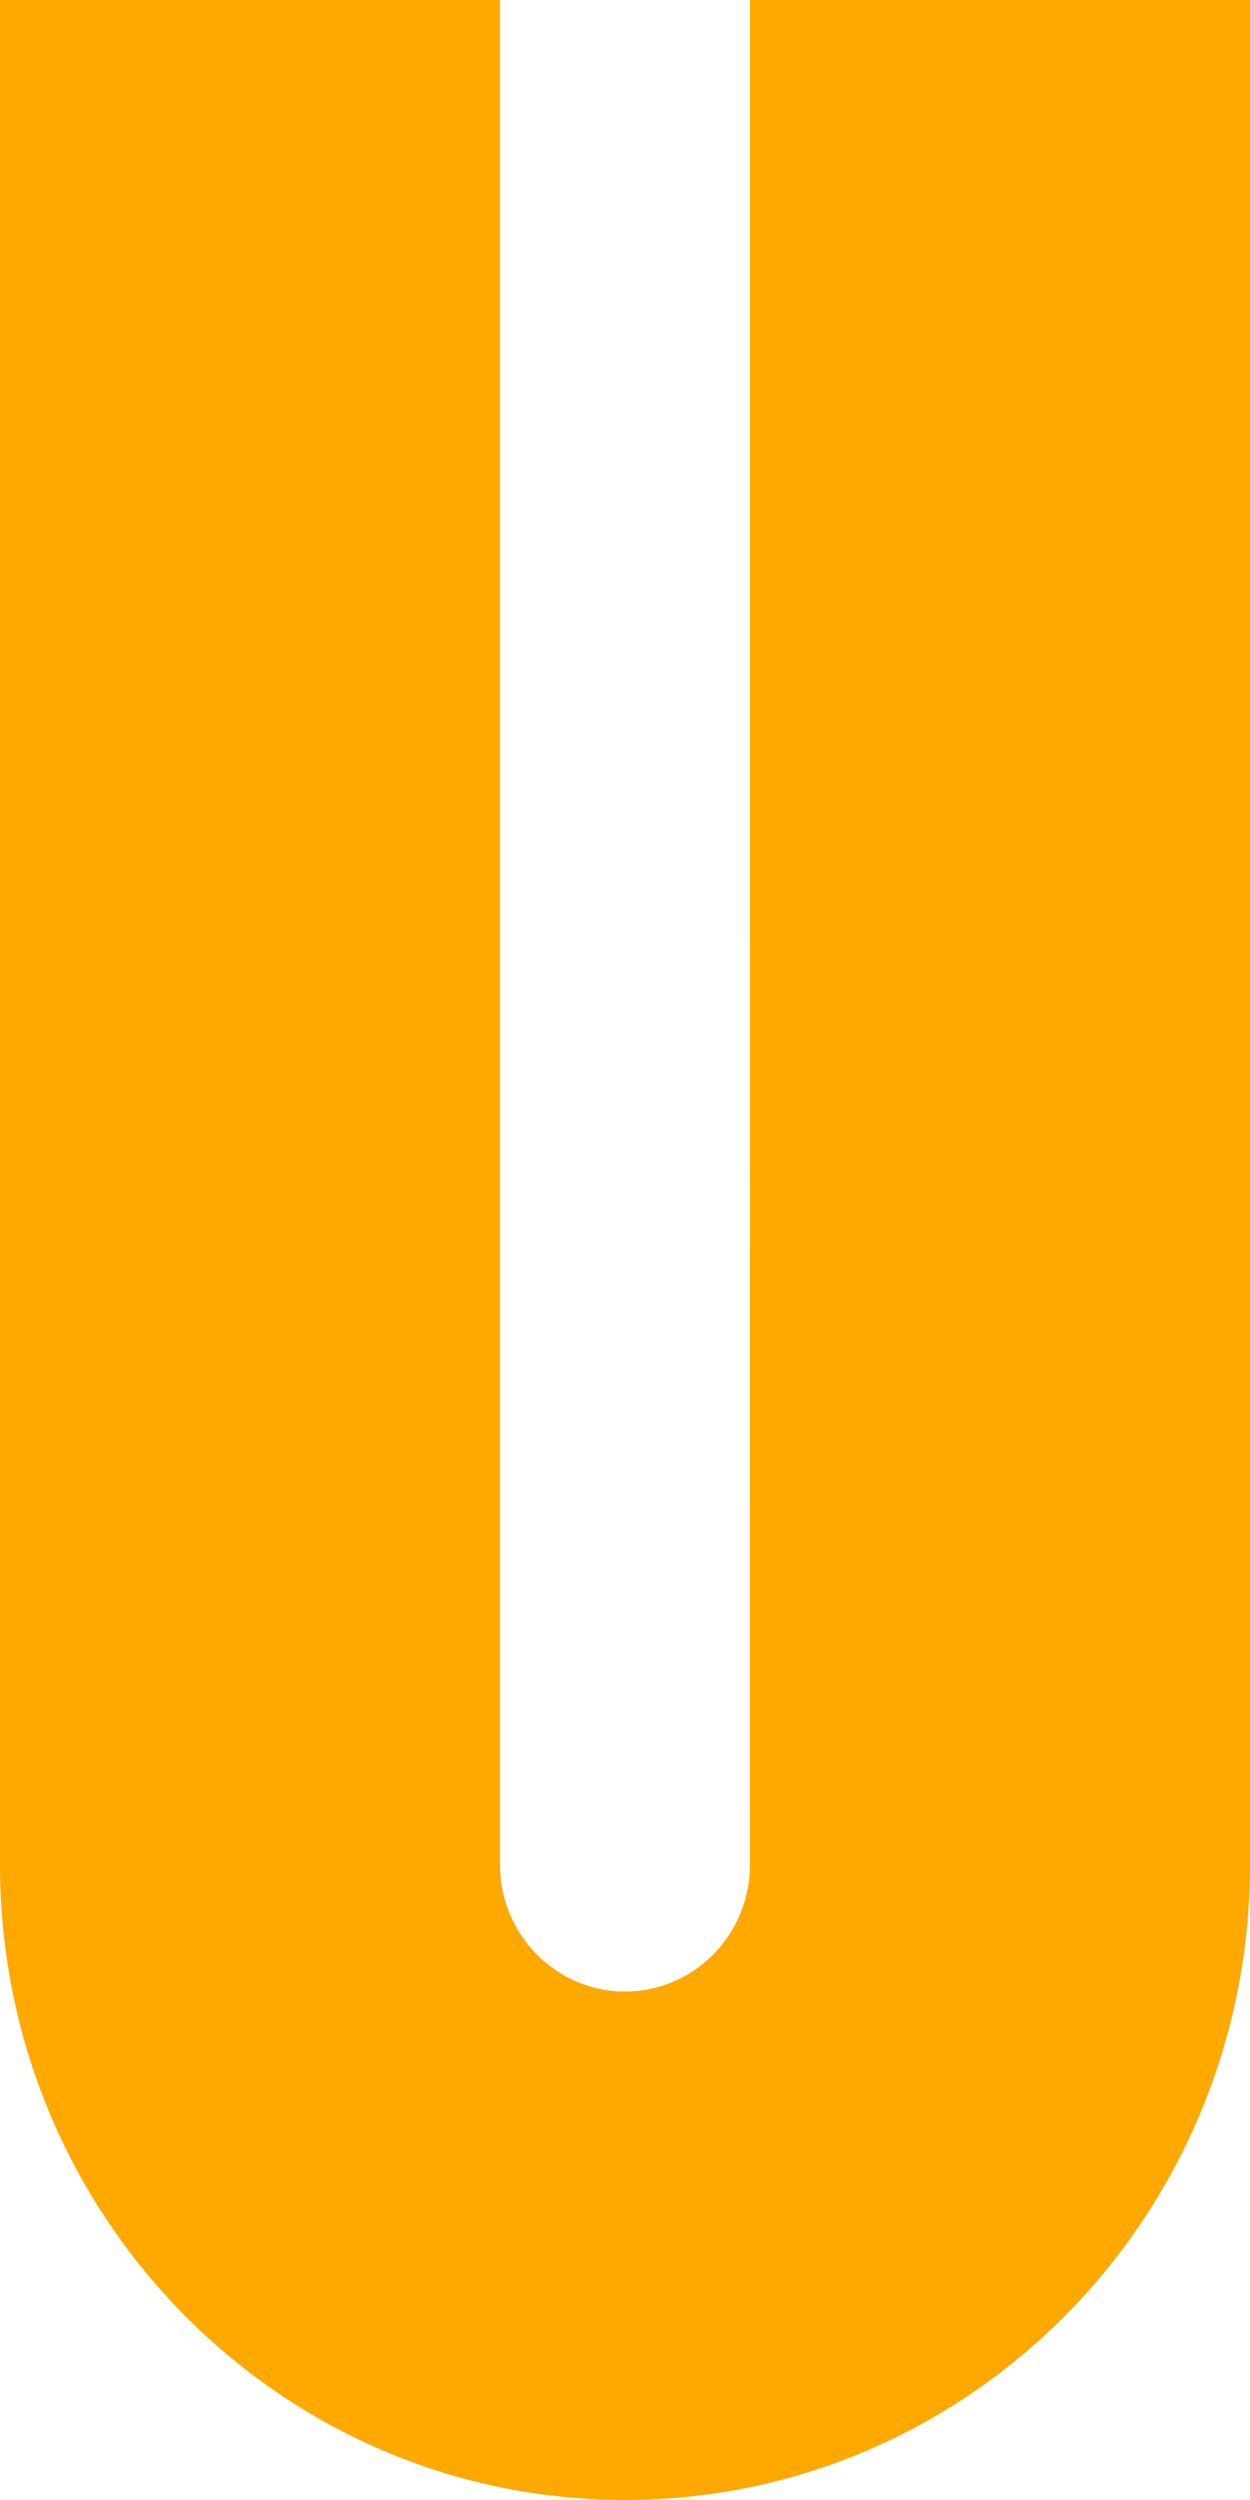
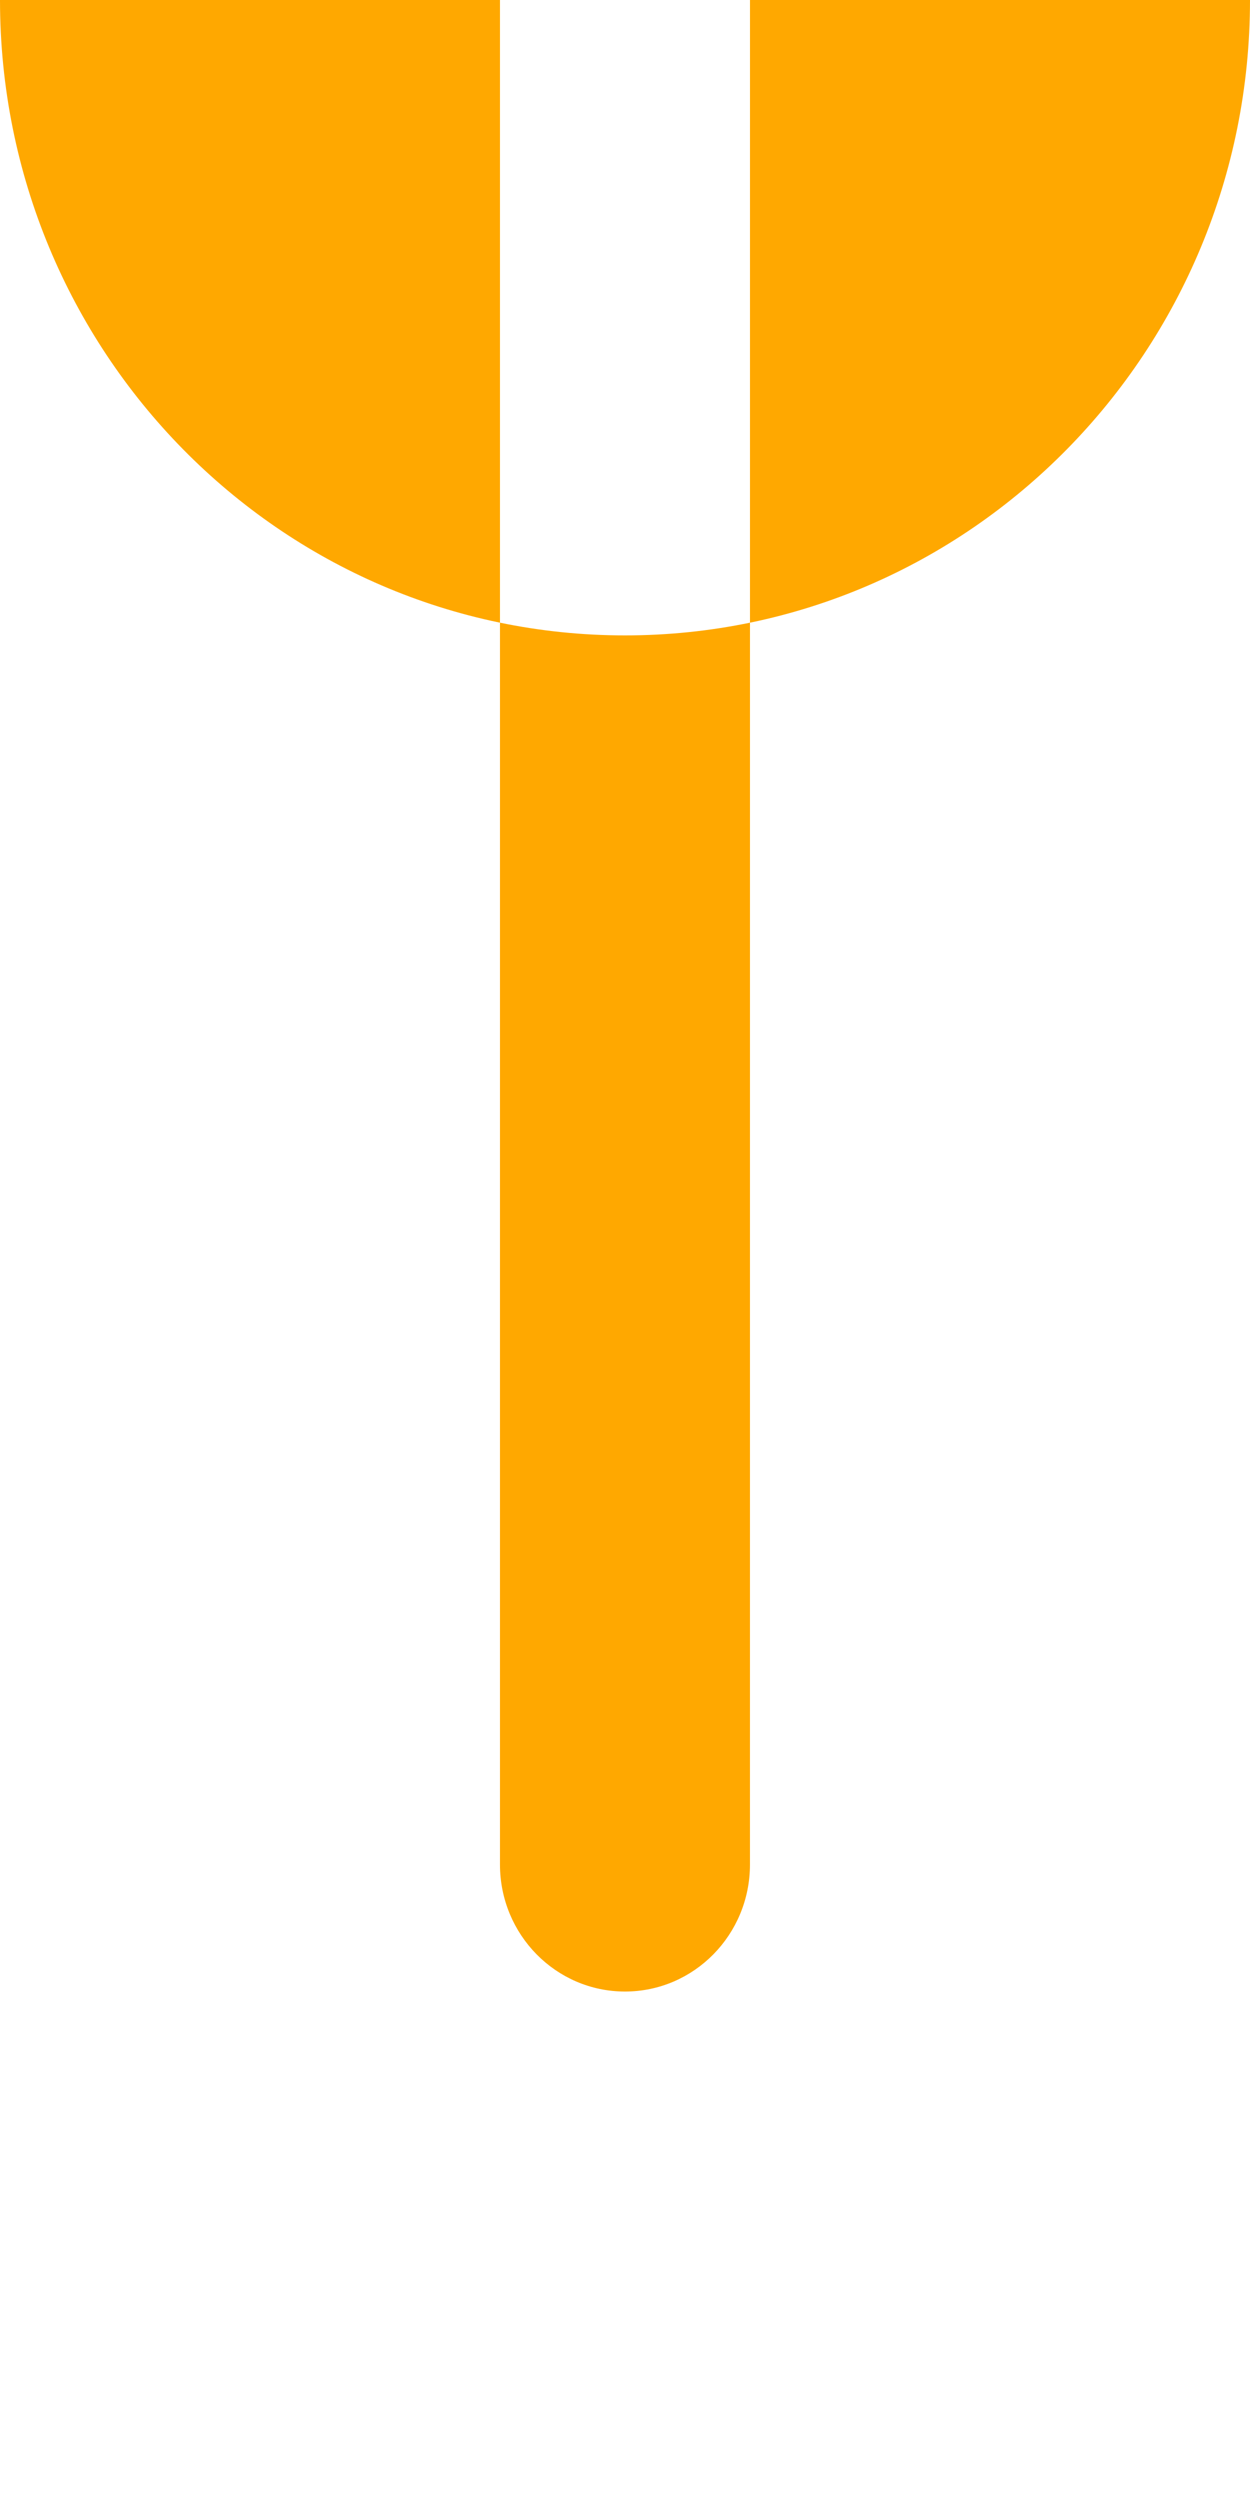
<svg xmlns="http://www.w3.org/2000/svg" width="20.916" height="41.831" fill="none" version="1.1" viewBox="0 0 20.916 41.831">
-   <path fill="#ffa800" d="m12.549 31.199c0 1.174-0.936 2.125-2.091 2.125-1.155 0-2.092-0.951-2.092-2.125l-1e-5 -31.199h-8.366l4.9866e-6 31.199c0 5.872 4.682 10.632 10.458 10.632 5.775 0 10.458-4.761 10.458-10.632v-31.199h-8.366z" />
+   <path fill="#ffa800" d="m12.549 31.199c0 1.174-0.936 2.125-2.091 2.125-1.155 0-2.092-0.951-2.092-2.125l-1e-5 -31.199h-8.366c0 5.872 4.682 10.632 10.458 10.632 5.775 0 10.458-4.761 10.458-10.632v-31.199h-8.366z" />
</svg>